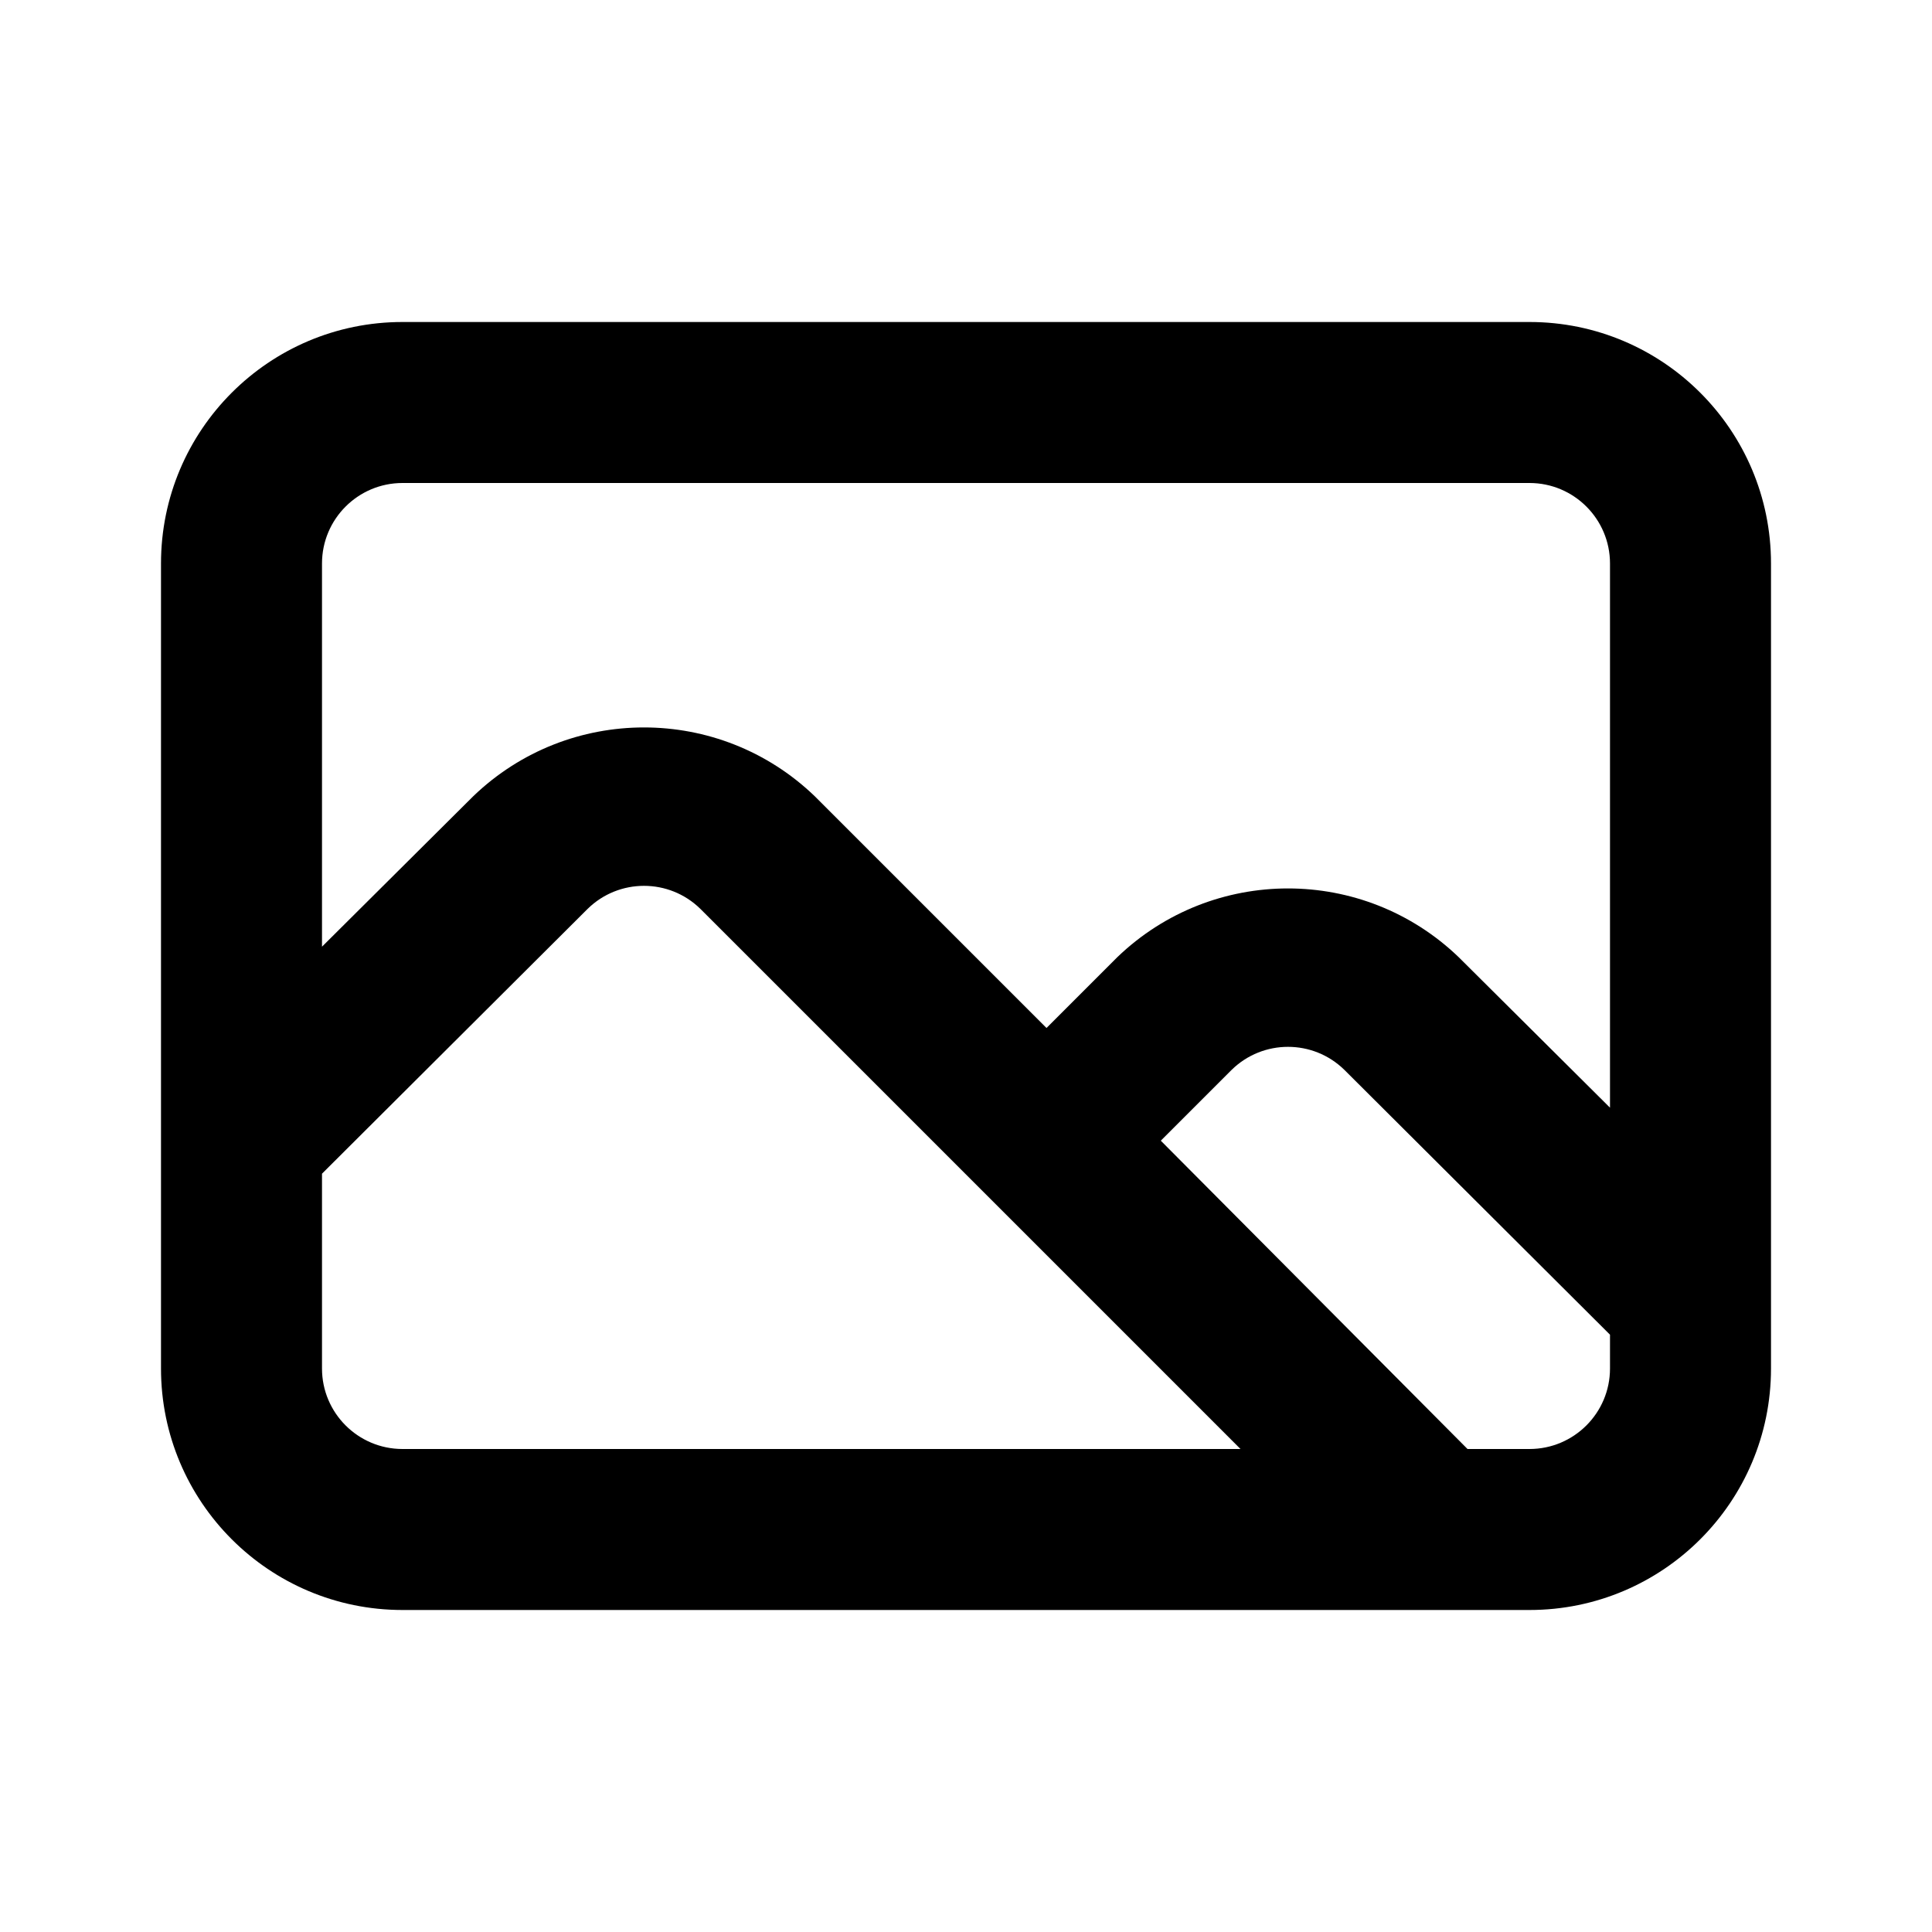
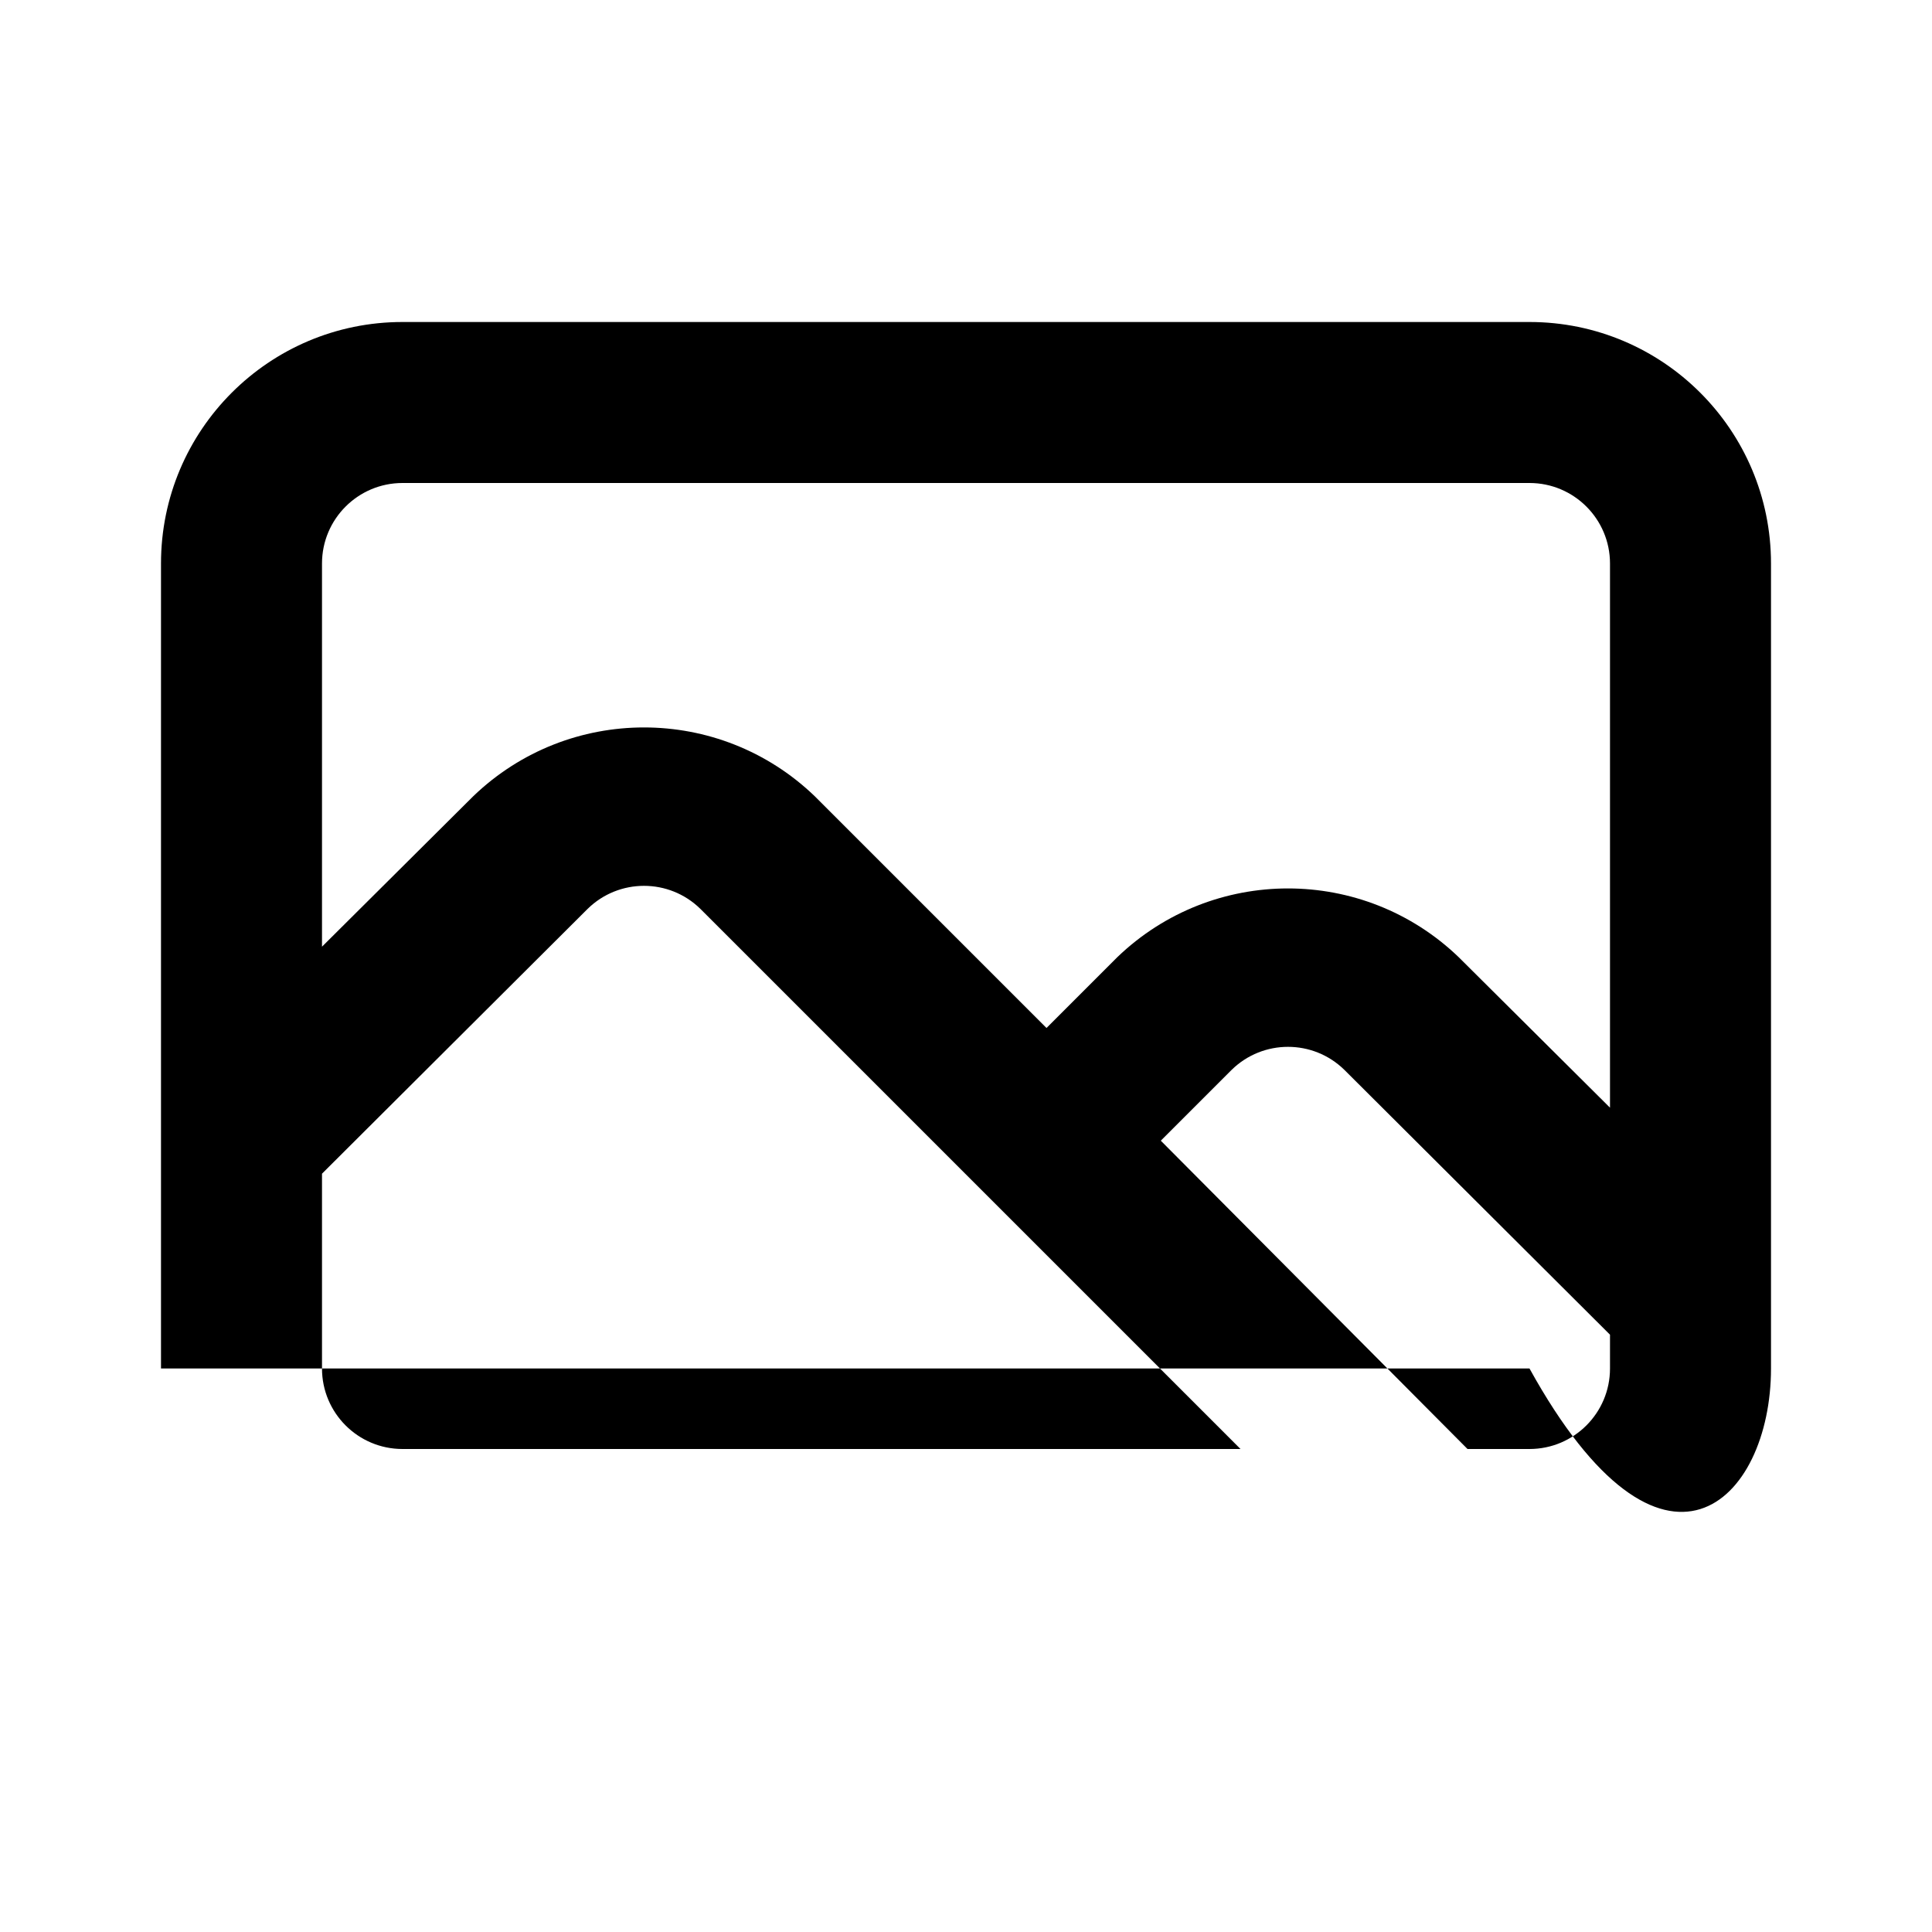
<svg xmlns="http://www.w3.org/2000/svg" width="24" height="24" viewBox="0 0 24 24" fill="none">
-   <path fill-rule="evenodd" clip-rule="evenodd" d="M19 4H5C3.343 4 2 5.343 2 7V17C2 18.657 3.343 20 5 20H19C20.657 20 22 18.657 22 17V7C22 5.343 20.657 4 19 4ZM5 18C4.448 18 4 17.552 4 17V14.58L7.3 11.29C7.689 10.909 8.311 10.909 8.7 11.29L15.41 18H5ZM20 17C20 17.552 19.552 18 19 18H18.23L14.42 14.17L15.3 13.29C15.689 12.909 16.311 12.909 16.7 13.29L20 16.58V17ZM20 13.76L18.12 11.89C16.936 10.752 15.064 10.752 13.88 11.89L13 12.77L10.12 9.89C8.936 8.752 7.064 8.752 5.88 9.89L4 11.76V7C4 6.448 4.448 6 5 6H19C19.552 6 20 6.448 20 7V13.76Z" fill="currentColor" />
+   <path fill-rule="evenodd" clip-rule="evenodd" d="M19 4H5C3.343 4 2 5.343 2 7V17H19C20.657 20 22 18.657 22 17V7C22 5.343 20.657 4 19 4ZM5 18C4.448 18 4 17.552 4 17V14.58L7.3 11.29C7.689 10.909 8.311 10.909 8.7 11.29L15.41 18H5ZM20 17C20 17.552 19.552 18 19 18H18.23L14.42 14.17L15.3 13.29C15.689 12.909 16.311 12.909 16.7 13.29L20 16.58V17ZM20 13.76L18.12 11.89C16.936 10.752 15.064 10.752 13.88 11.89L13 12.77L10.12 9.89C8.936 8.752 7.064 8.752 5.88 9.89L4 11.76V7C4 6.448 4.448 6 5 6H19C19.552 6 20 6.448 20 7V13.76Z" fill="currentColor" />
</svg>